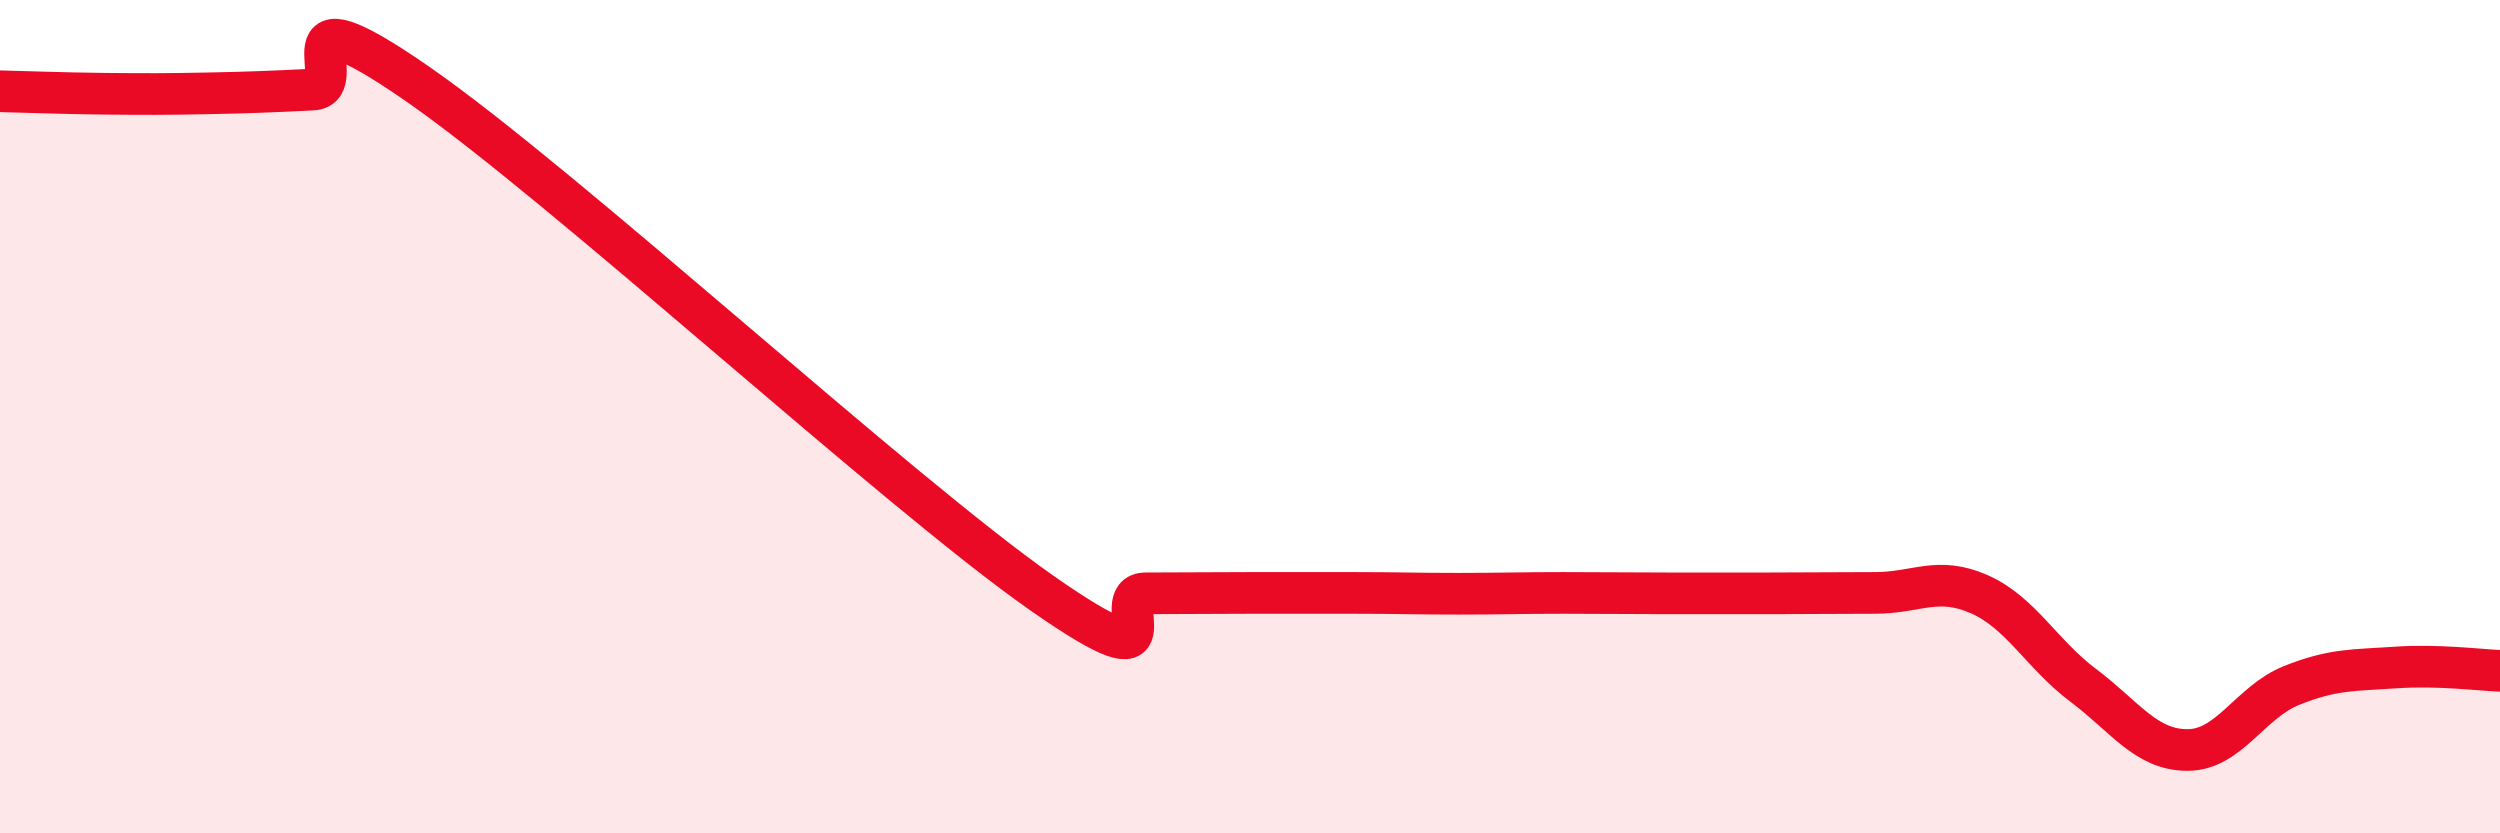
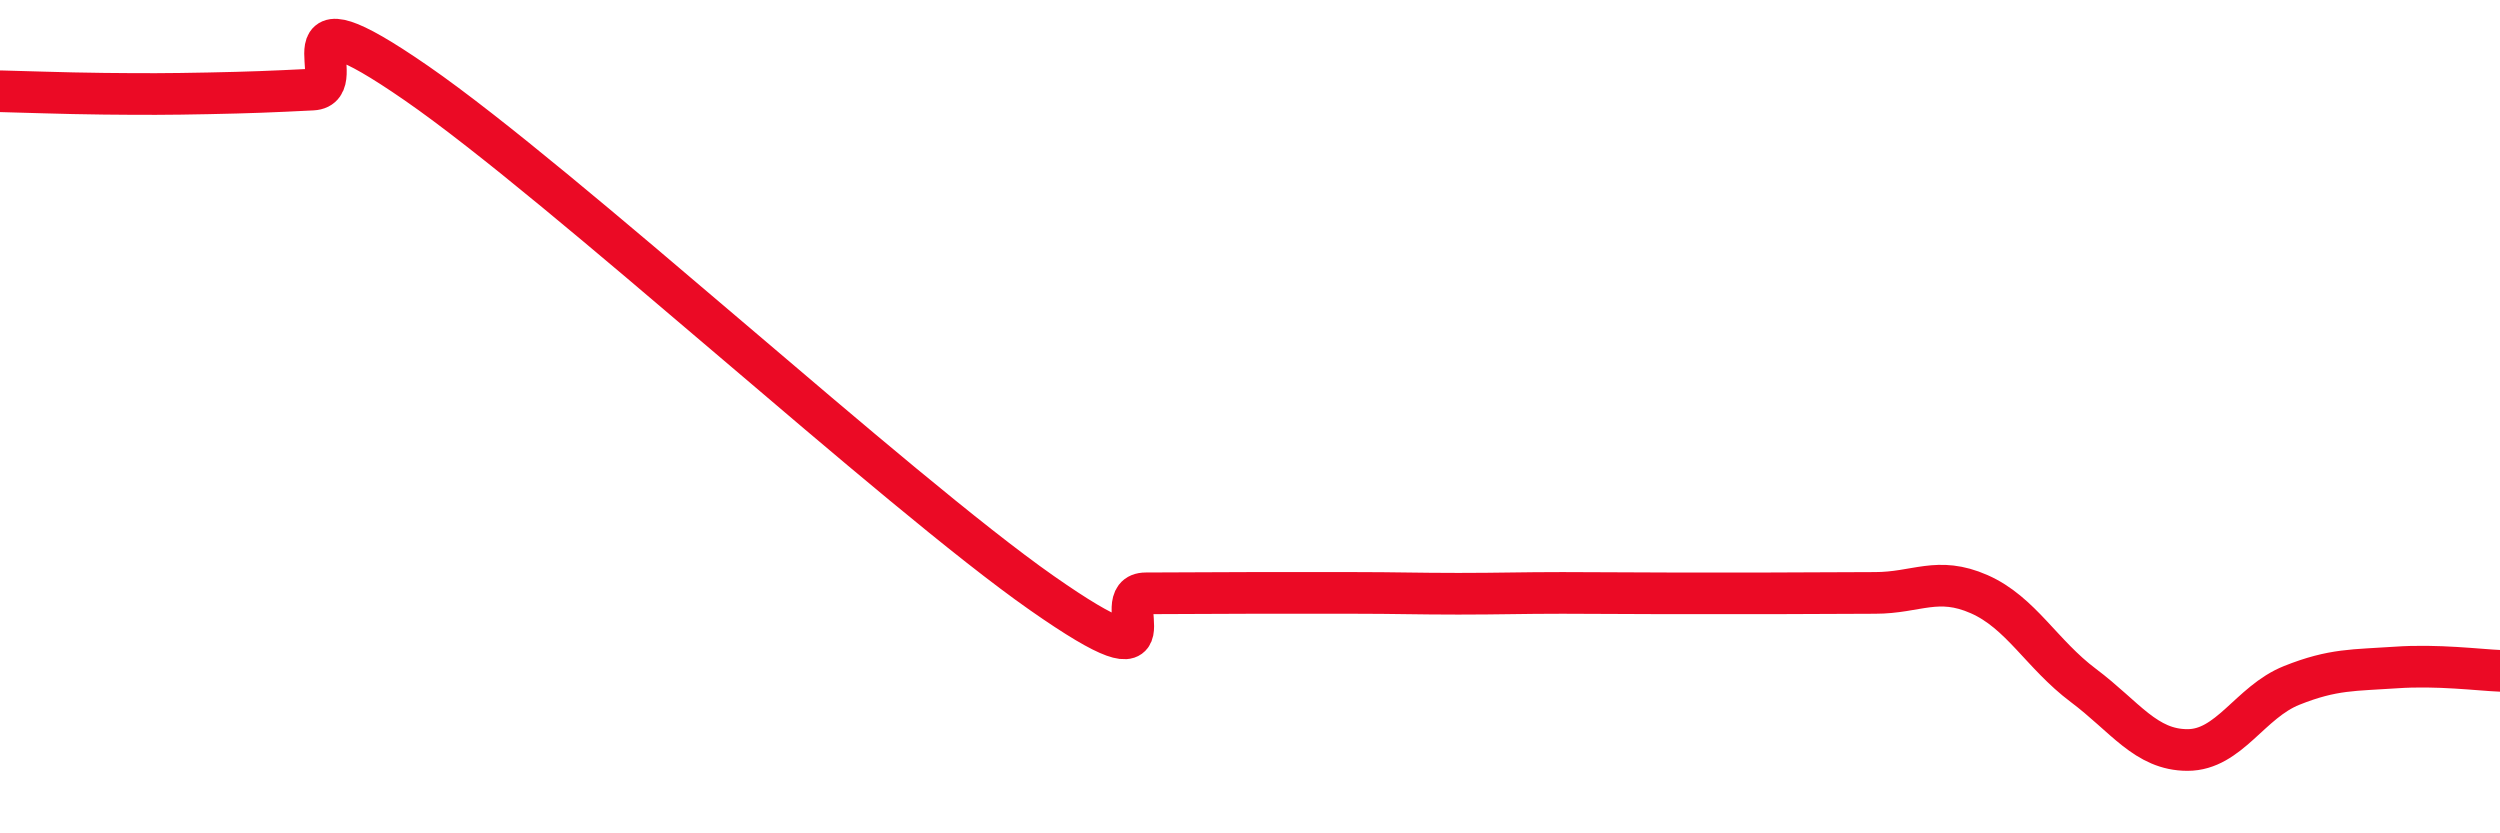
<svg xmlns="http://www.w3.org/2000/svg" width="60" height="20" viewBox="0 0 60 20">
-   <path d="M 0,2.19 C 0.5,2.2 1.5,2.24 2.5,2.25 C 3.5,2.26 4,2.26 5,2.24 C 6,2.22 6.5,2.2 7.5,2.15 C 8.5,2.1 6.5,-0.42 10,2 C 13.5,4.42 21.5,11.78 25,14.23 C 28.5,16.68 26.5,14.24 27.5,14.24 C 28.5,14.24 29,14.23 30,14.23 C 31,14.23 31.5,14.23 32.5,14.23 C 33.5,14.23 34,14.25 35,14.25 C 36,14.25 36.5,14.23 37.5,14.23 C 38.5,14.23 39,14.24 40,14.24 C 41,14.24 41.5,14.24 42.5,14.24 C 43.5,14.24 44,14.23 45,14.23 C 46,14.23 46.5,13.82 47.5,14.26 C 48.5,14.7 49,15.7 50,16.45 C 51,17.2 51.5,18 52.5,18 C 53.5,18 54,16.85 55,16.45 C 56,16.05 56.5,16.09 57.5,16.02 C 58.5,15.95 59.5,16.08 60,16.1L60 20L0 20Z" fill="#EB0A25" opacity="0.1" stroke-linecap="round" stroke-linejoin="round" />
  <path d="M 0,2.19 C 0.5,2.2 1.5,2.24 2.5,2.25 C 3.5,2.26 4,2.26 5,2.24 C 6,2.22 6.5,2.2 7.5,2.15 C 8.5,2.1 6.5,-0.42 10,2 C 13.5,4.42 21.5,11.78 25,14.23 C 28.5,16.68 26.5,14.24 27.5,14.24 C 28.5,14.24 29,14.23 30,14.23 C 31,14.23 31.5,14.23 32.5,14.23 C 33.5,14.23 34,14.25 35,14.25 C 36,14.25 36.5,14.23 37.5,14.23 C 38.5,14.23 39,14.24 40,14.24 C 41,14.24 41.5,14.24 42.5,14.24 C 43.5,14.24 44,14.23 45,14.23 C 46,14.23 46.5,13.82 47.5,14.26 C 48.5,14.7 49,15.7 50,16.45 C 51,17.2 51.5,18 52.5,18 C 53.5,18 54,16.85 55,16.45 C 56,16.05 56.5,16.09 57.5,16.02 C 58.5,15.95 59.5,16.08 60,16.1" stroke="#EB0A25" stroke-width="1" fill="none" stroke-linecap="round" stroke-linejoin="round" />
</svg>